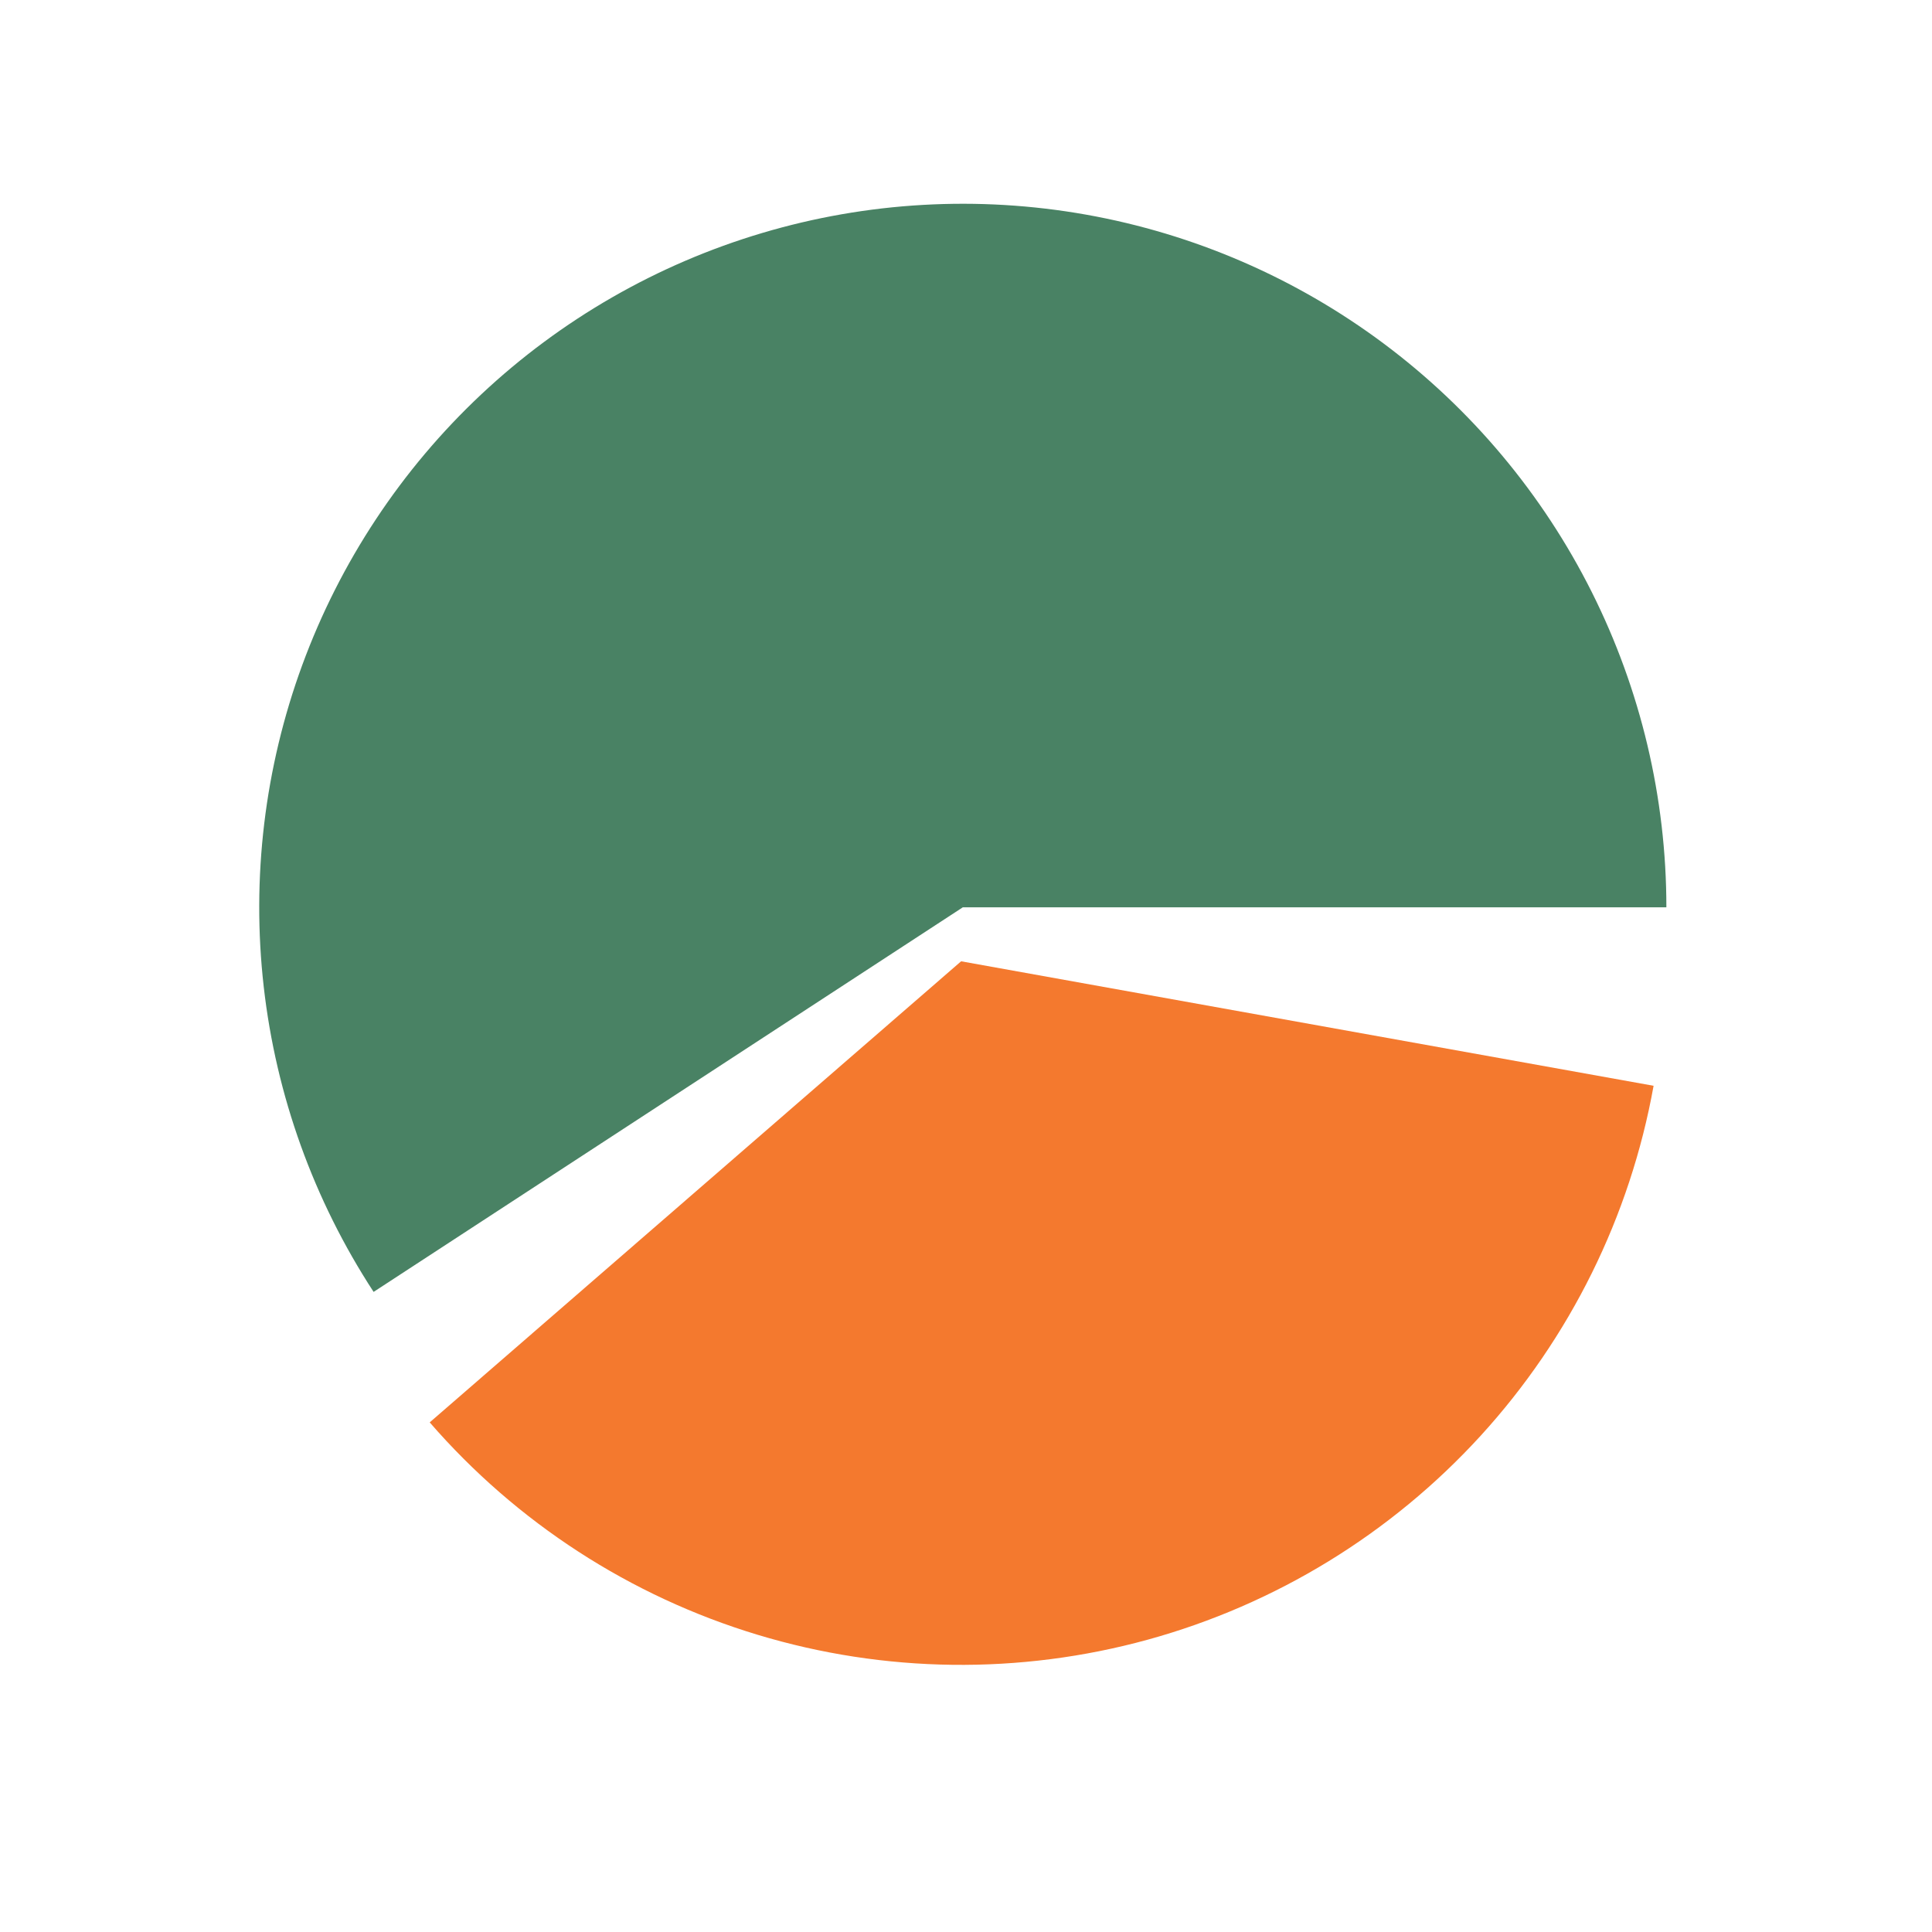
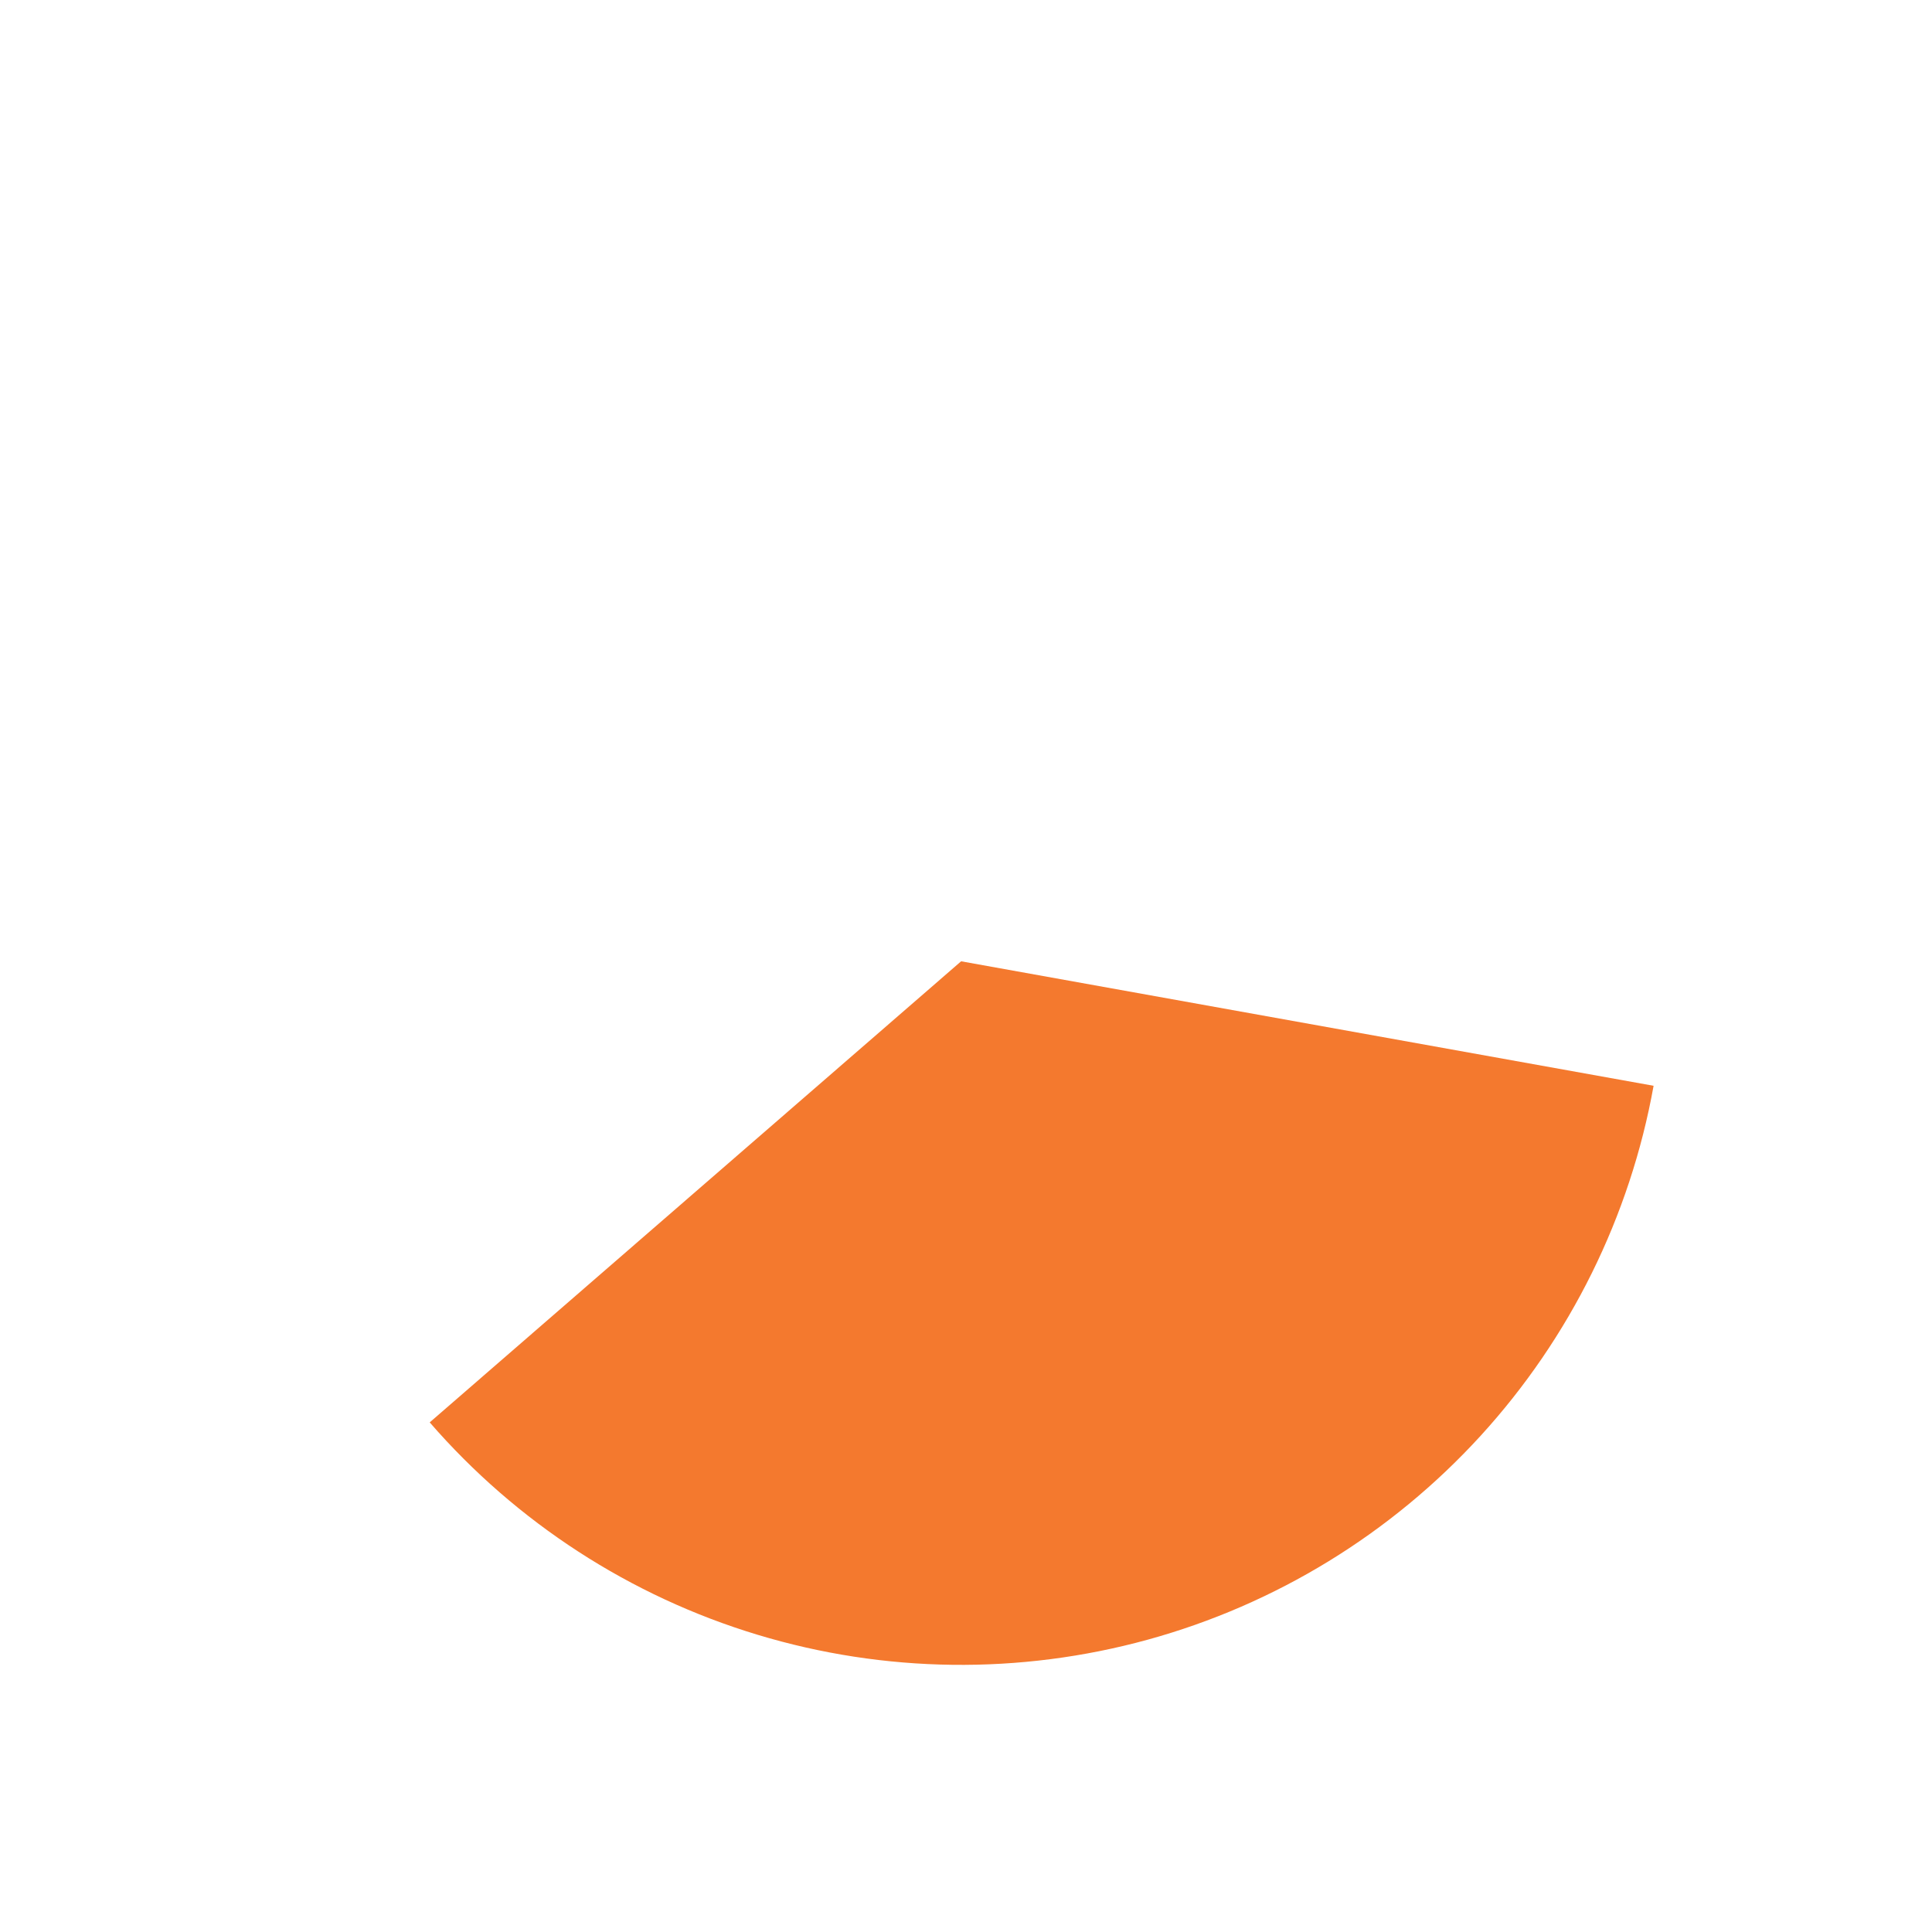
<svg xmlns="http://www.w3.org/2000/svg" width="76" height="76" viewBox="0 0 76 76" fill="none">
-   <path d="M65.551 35.692C65.551 31.383 64.544 27.134 62.612 23.282C60.68 19.43 57.875 16.083 54.421 13.507C50.967 10.93 46.958 9.196 42.716 8.442C38.473 7.689 34.113 7.936 29.983 9.165C25.852 10.393 22.066 12.569 18.925 15.52C15.784 18.47 13.376 22.113 11.891 26.158C10.407 30.204 9.888 34.54 10.375 38.821C10.862 43.103 12.342 47.211 14.697 50.82L37.874 35.692H65.551Z" fill="#498264" />
  <path d="M16.904 55.953C20.326 59.897 24.794 62.793 29.792 64.305C34.789 65.818 40.113 65.885 45.148 64.501C50.182 63.116 54.722 60.335 58.244 56.48C61.765 52.624 64.124 47.851 65.048 42.712L37.808 37.815L16.904 55.953Z" fill="#F4792E" />
</svg>